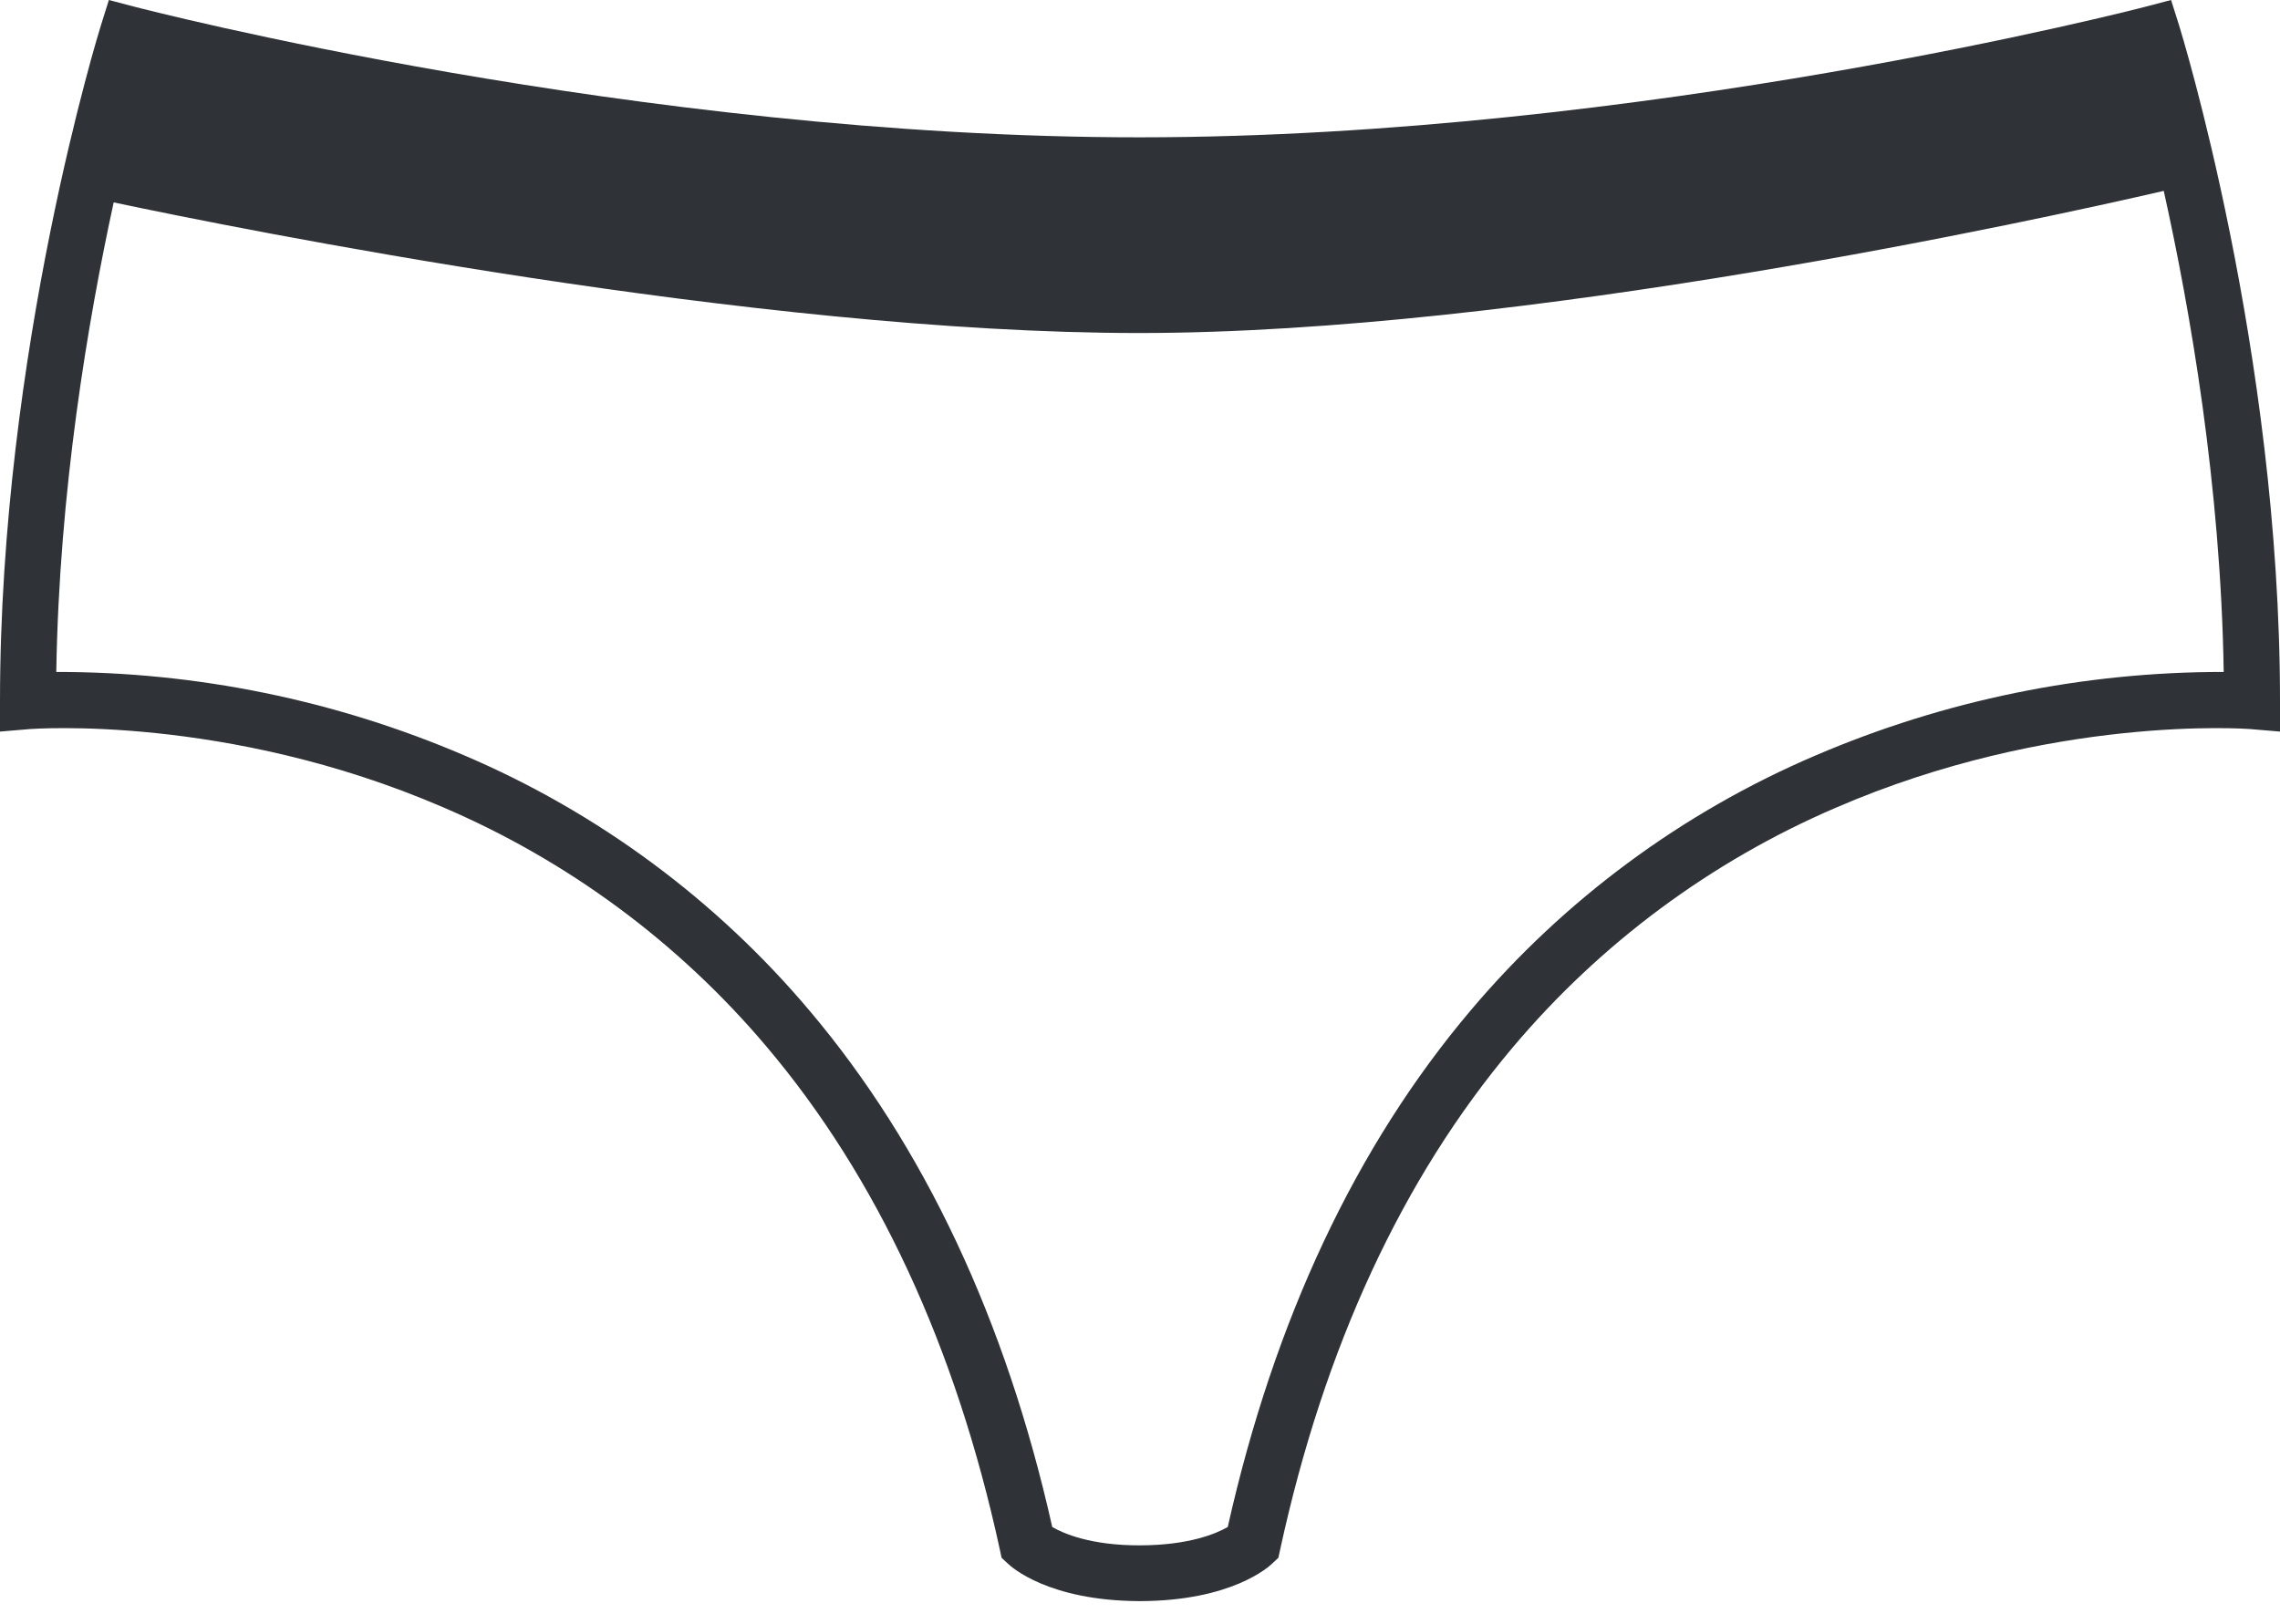
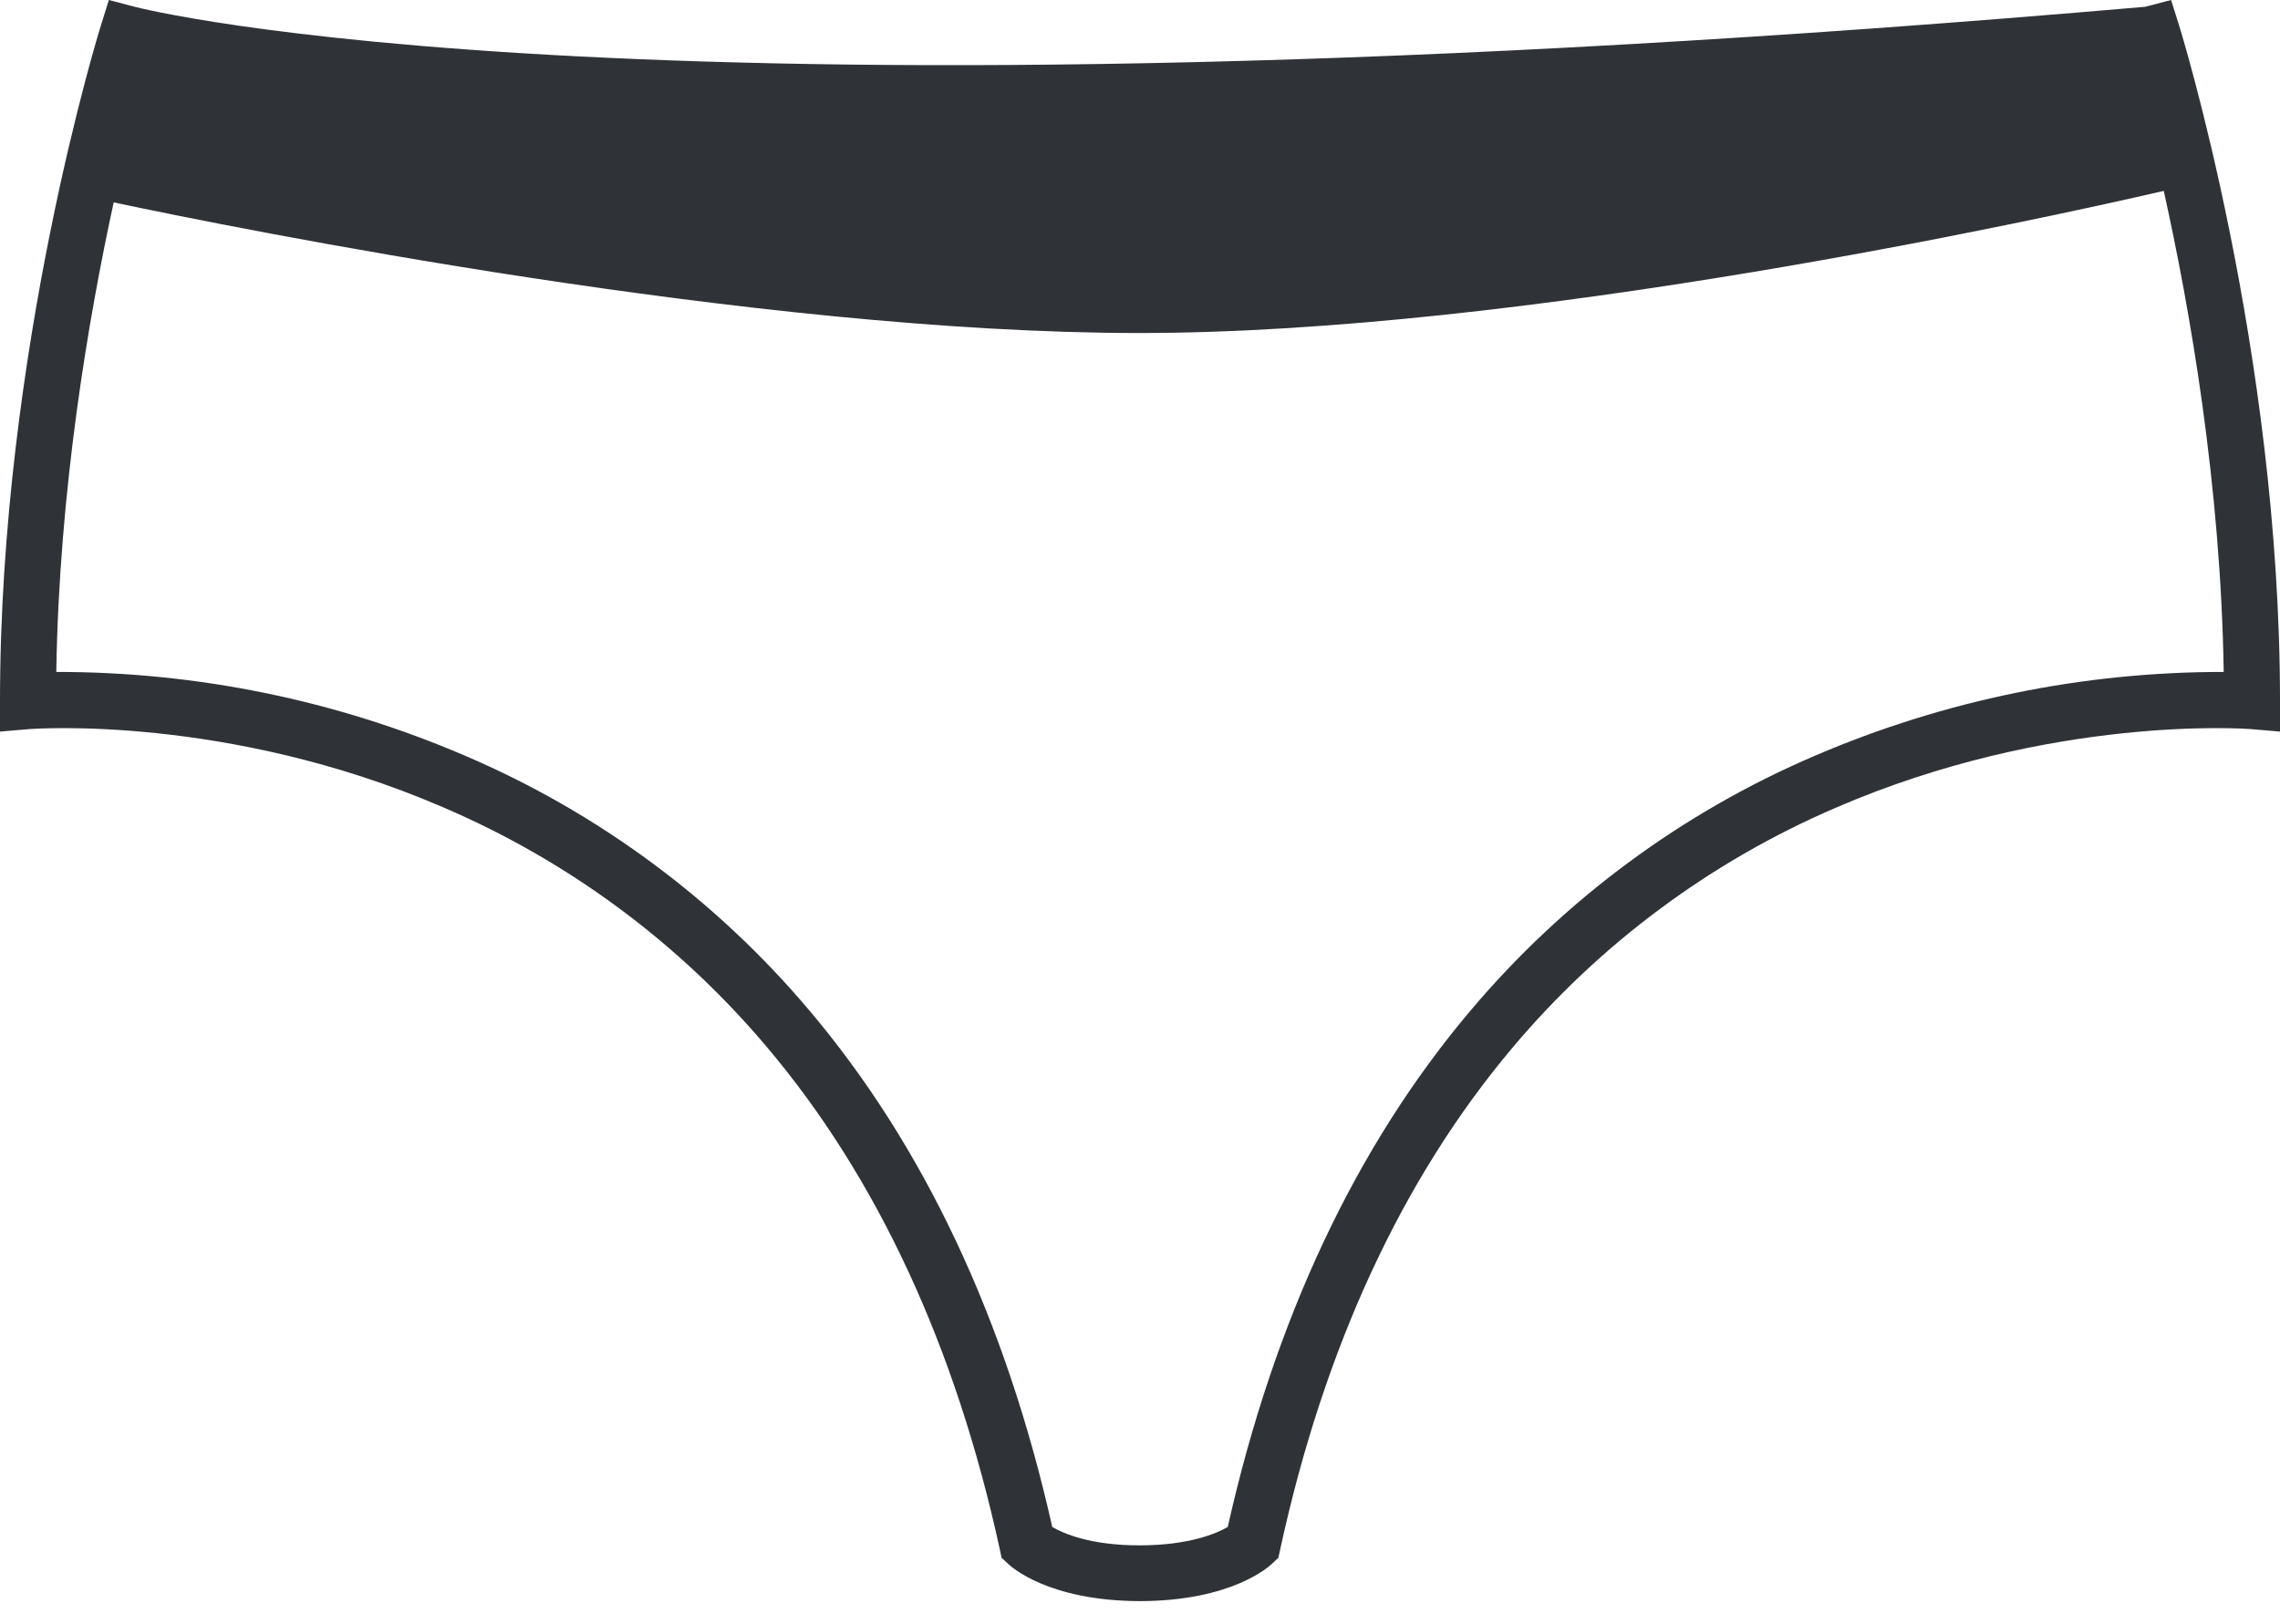
<svg xmlns="http://www.w3.org/2000/svg" width="80" height="57" viewBox="0 0 80 57" fill="none">
-   <path d="M76.46 0.893L76.178 0L75.272 0.238C75.099 0.283 57.634 4.813 39.999 4.819C22.364 4.825 4.901 0.283 4.726 0.238L3.82 0L3.54 0.893C3.503 1.007 0 12.301 0 24.604V25.674L1.066 25.584C1.133 25.584 7.94 25.055 15.523 28.32C19.915 30.195 23.806 33.072 26.888 36.72C30.778 41.315 33.534 47.257 35.082 54.379L35.143 54.668L35.355 54.865C35.493 54.999 36.791 56.173 39.969 56.189H40.029C43.209 56.173 44.507 54.999 44.645 54.865L44.855 54.668L44.918 54.379C46.46 47.279 49.206 41.35 53.075 36.761C56.144 33.116 60.021 30.236 64.398 28.353C71.989 25.062 78.867 25.58 78.934 25.584L80 25.674V24.604C80 12.299 76.495 1.007 76.46 0.893ZM63.698 26.514C59.027 28.508 54.887 31.569 51.61 35.45C47.579 40.211 44.71 46.313 43.079 53.588C42.686 53.813 41.736 54.228 39.999 54.232C38.262 54.236 37.31 53.813 36.921 53.588C35.29 46.311 32.42 40.213 28.39 35.45C25.113 31.569 20.973 28.508 16.302 26.514C11.775 24.573 6.9 23.575 1.975 23.581C2.075 17.232 3.088 11.241 3.989 7.103C8.344 8.025 26.498 11.687 39.969 11.687C53.441 11.687 71.56 7.706 75.921 6.699C76.843 10.848 77.921 17.024 78.025 23.581C73.1 23.575 68.225 24.573 63.698 26.514Z" fill="#2F3337" />
+   <path d="M76.46 0.893L76.178 0L75.272 0.238C22.364 4.825 4.901 0.283 4.726 0.238L3.82 0L3.54 0.893C3.503 1.007 0 12.301 0 24.604V25.674L1.066 25.584C1.133 25.584 7.94 25.055 15.523 28.32C19.915 30.195 23.806 33.072 26.888 36.72C30.778 41.315 33.534 47.257 35.082 54.379L35.143 54.668L35.355 54.865C35.493 54.999 36.791 56.173 39.969 56.189H40.029C43.209 56.173 44.507 54.999 44.645 54.865L44.855 54.668L44.918 54.379C46.46 47.279 49.206 41.35 53.075 36.761C56.144 33.116 60.021 30.236 64.398 28.353C71.989 25.062 78.867 25.58 78.934 25.584L80 25.674V24.604C80 12.299 76.495 1.007 76.46 0.893ZM63.698 26.514C59.027 28.508 54.887 31.569 51.61 35.45C47.579 40.211 44.71 46.313 43.079 53.588C42.686 53.813 41.736 54.228 39.999 54.232C38.262 54.236 37.31 53.813 36.921 53.588C35.29 46.311 32.42 40.213 28.39 35.45C25.113 31.569 20.973 28.508 16.302 26.514C11.775 24.573 6.9 23.575 1.975 23.581C2.075 17.232 3.088 11.241 3.989 7.103C8.344 8.025 26.498 11.687 39.969 11.687C53.441 11.687 71.56 7.706 75.921 6.699C76.843 10.848 77.921 17.024 78.025 23.581C73.1 23.575 68.225 24.573 63.698 26.514Z" fill="#2F3337" />
</svg>